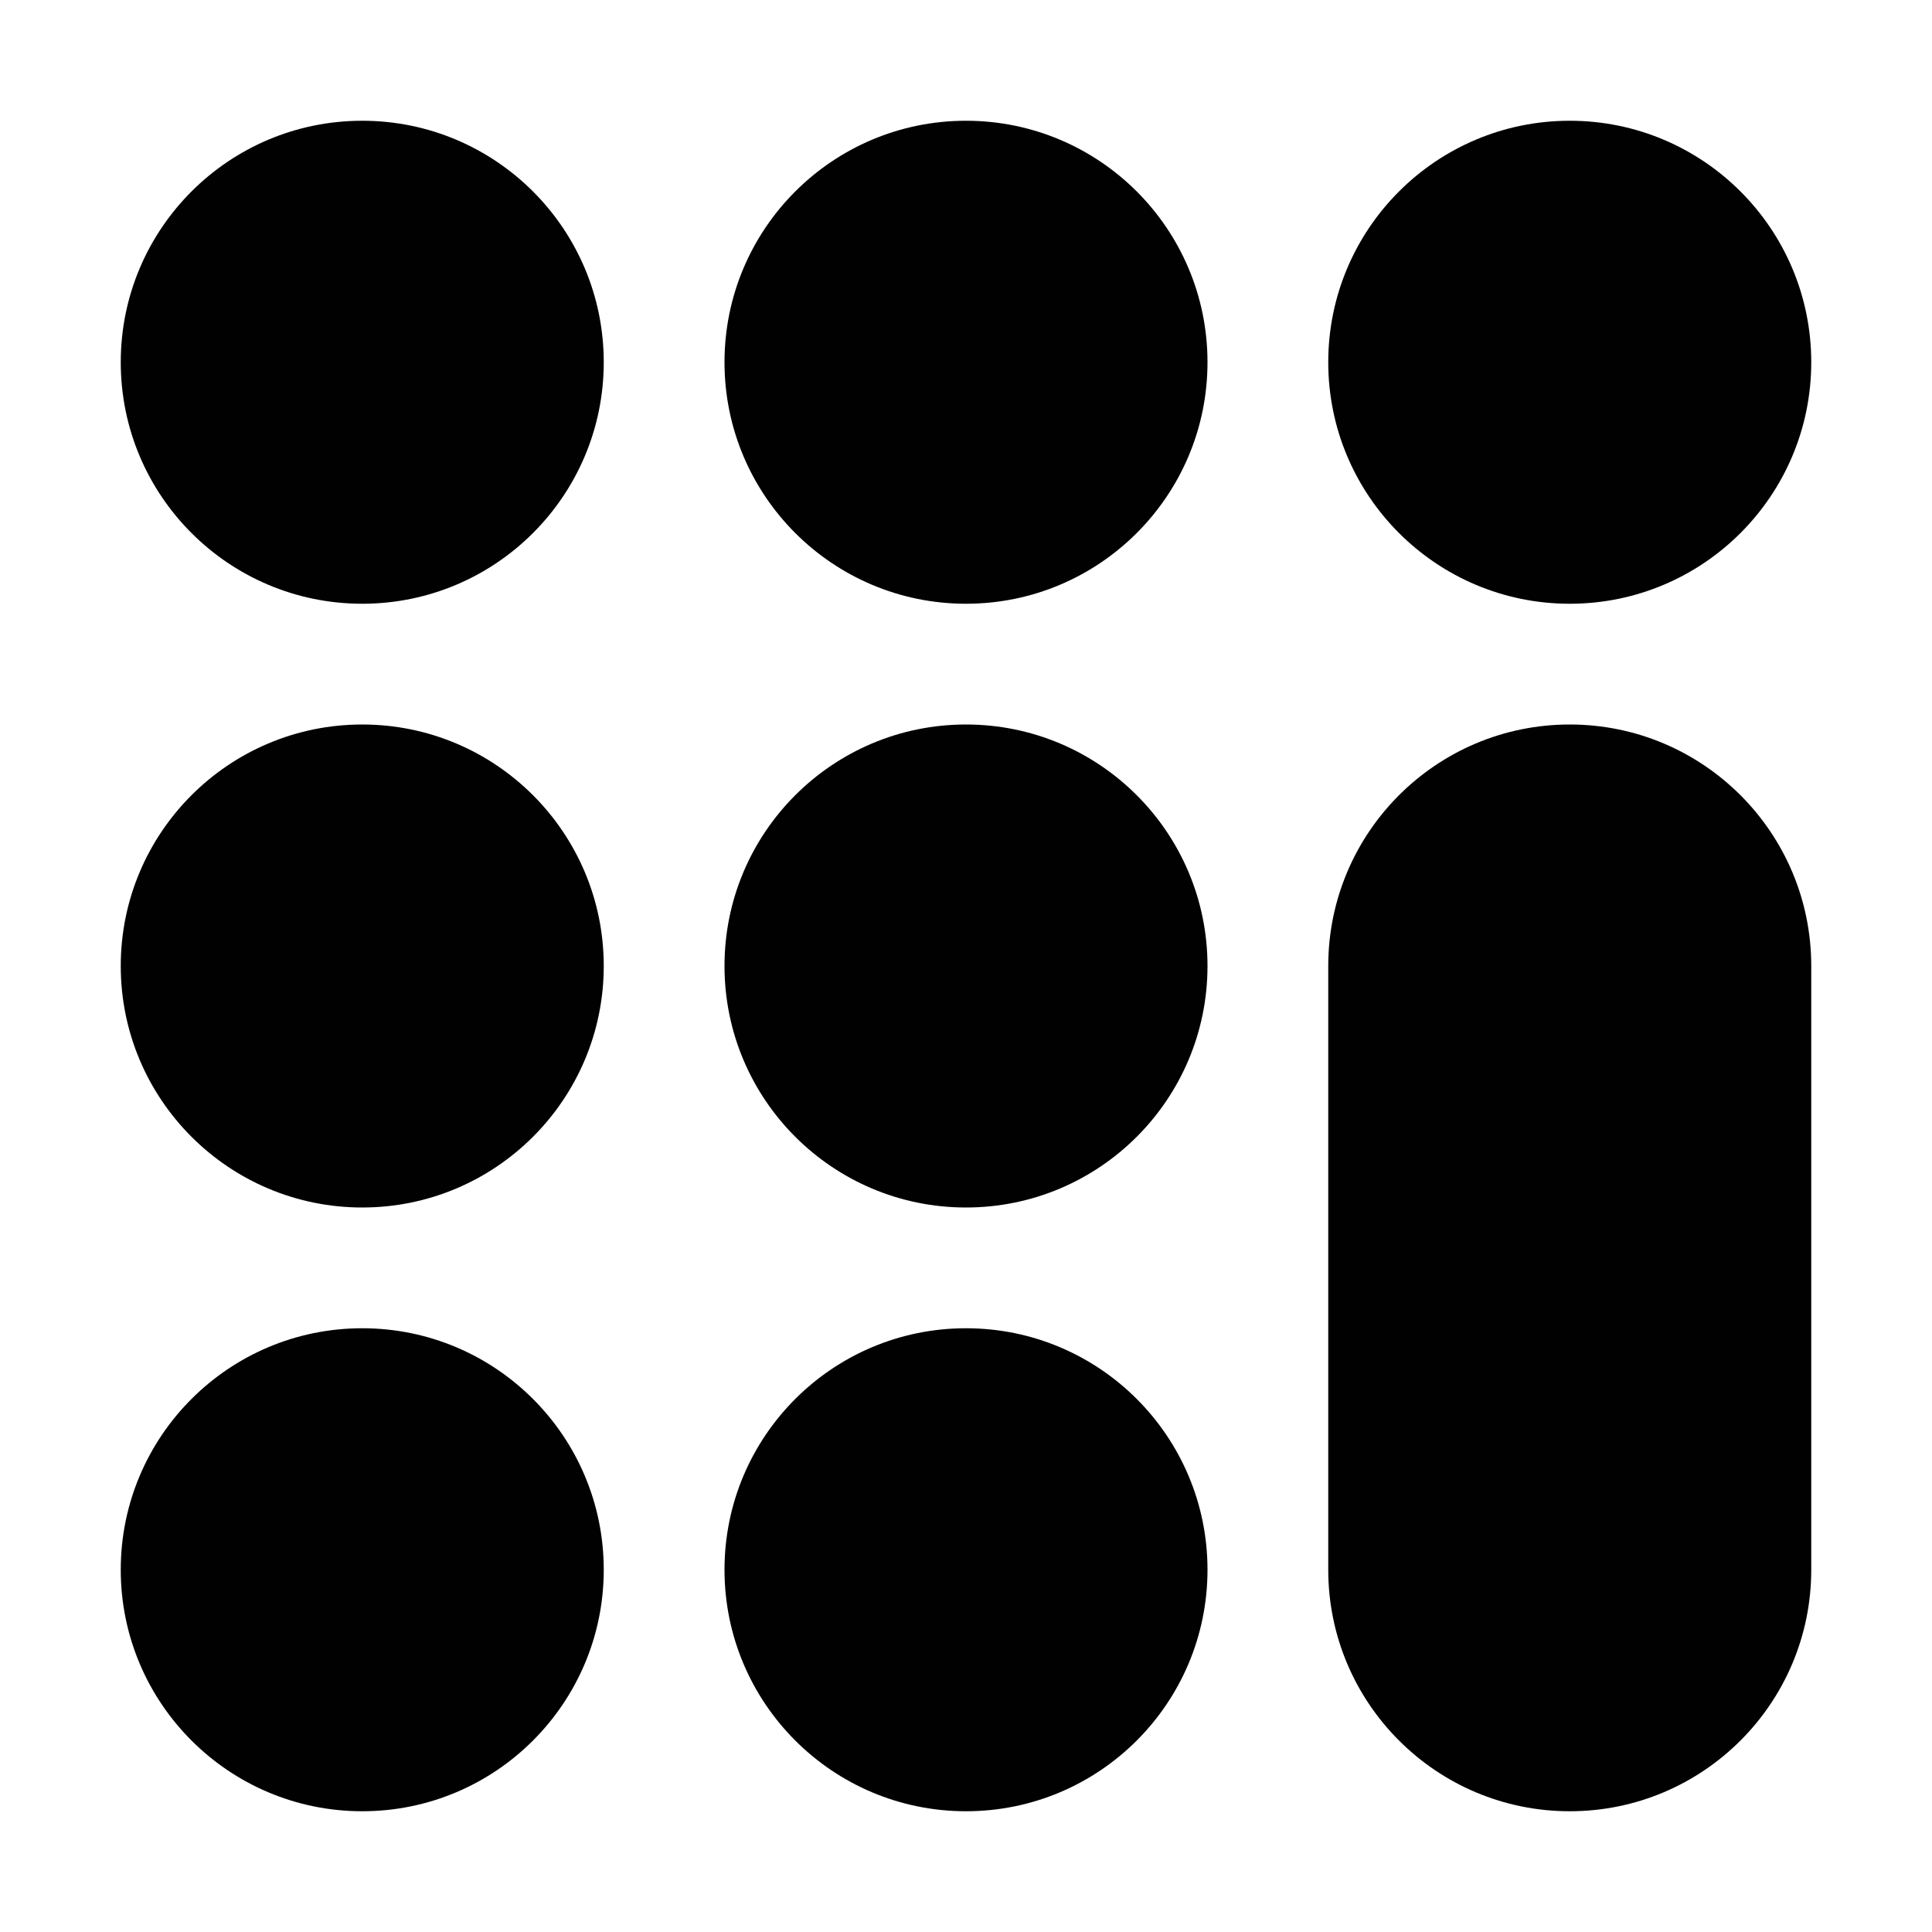
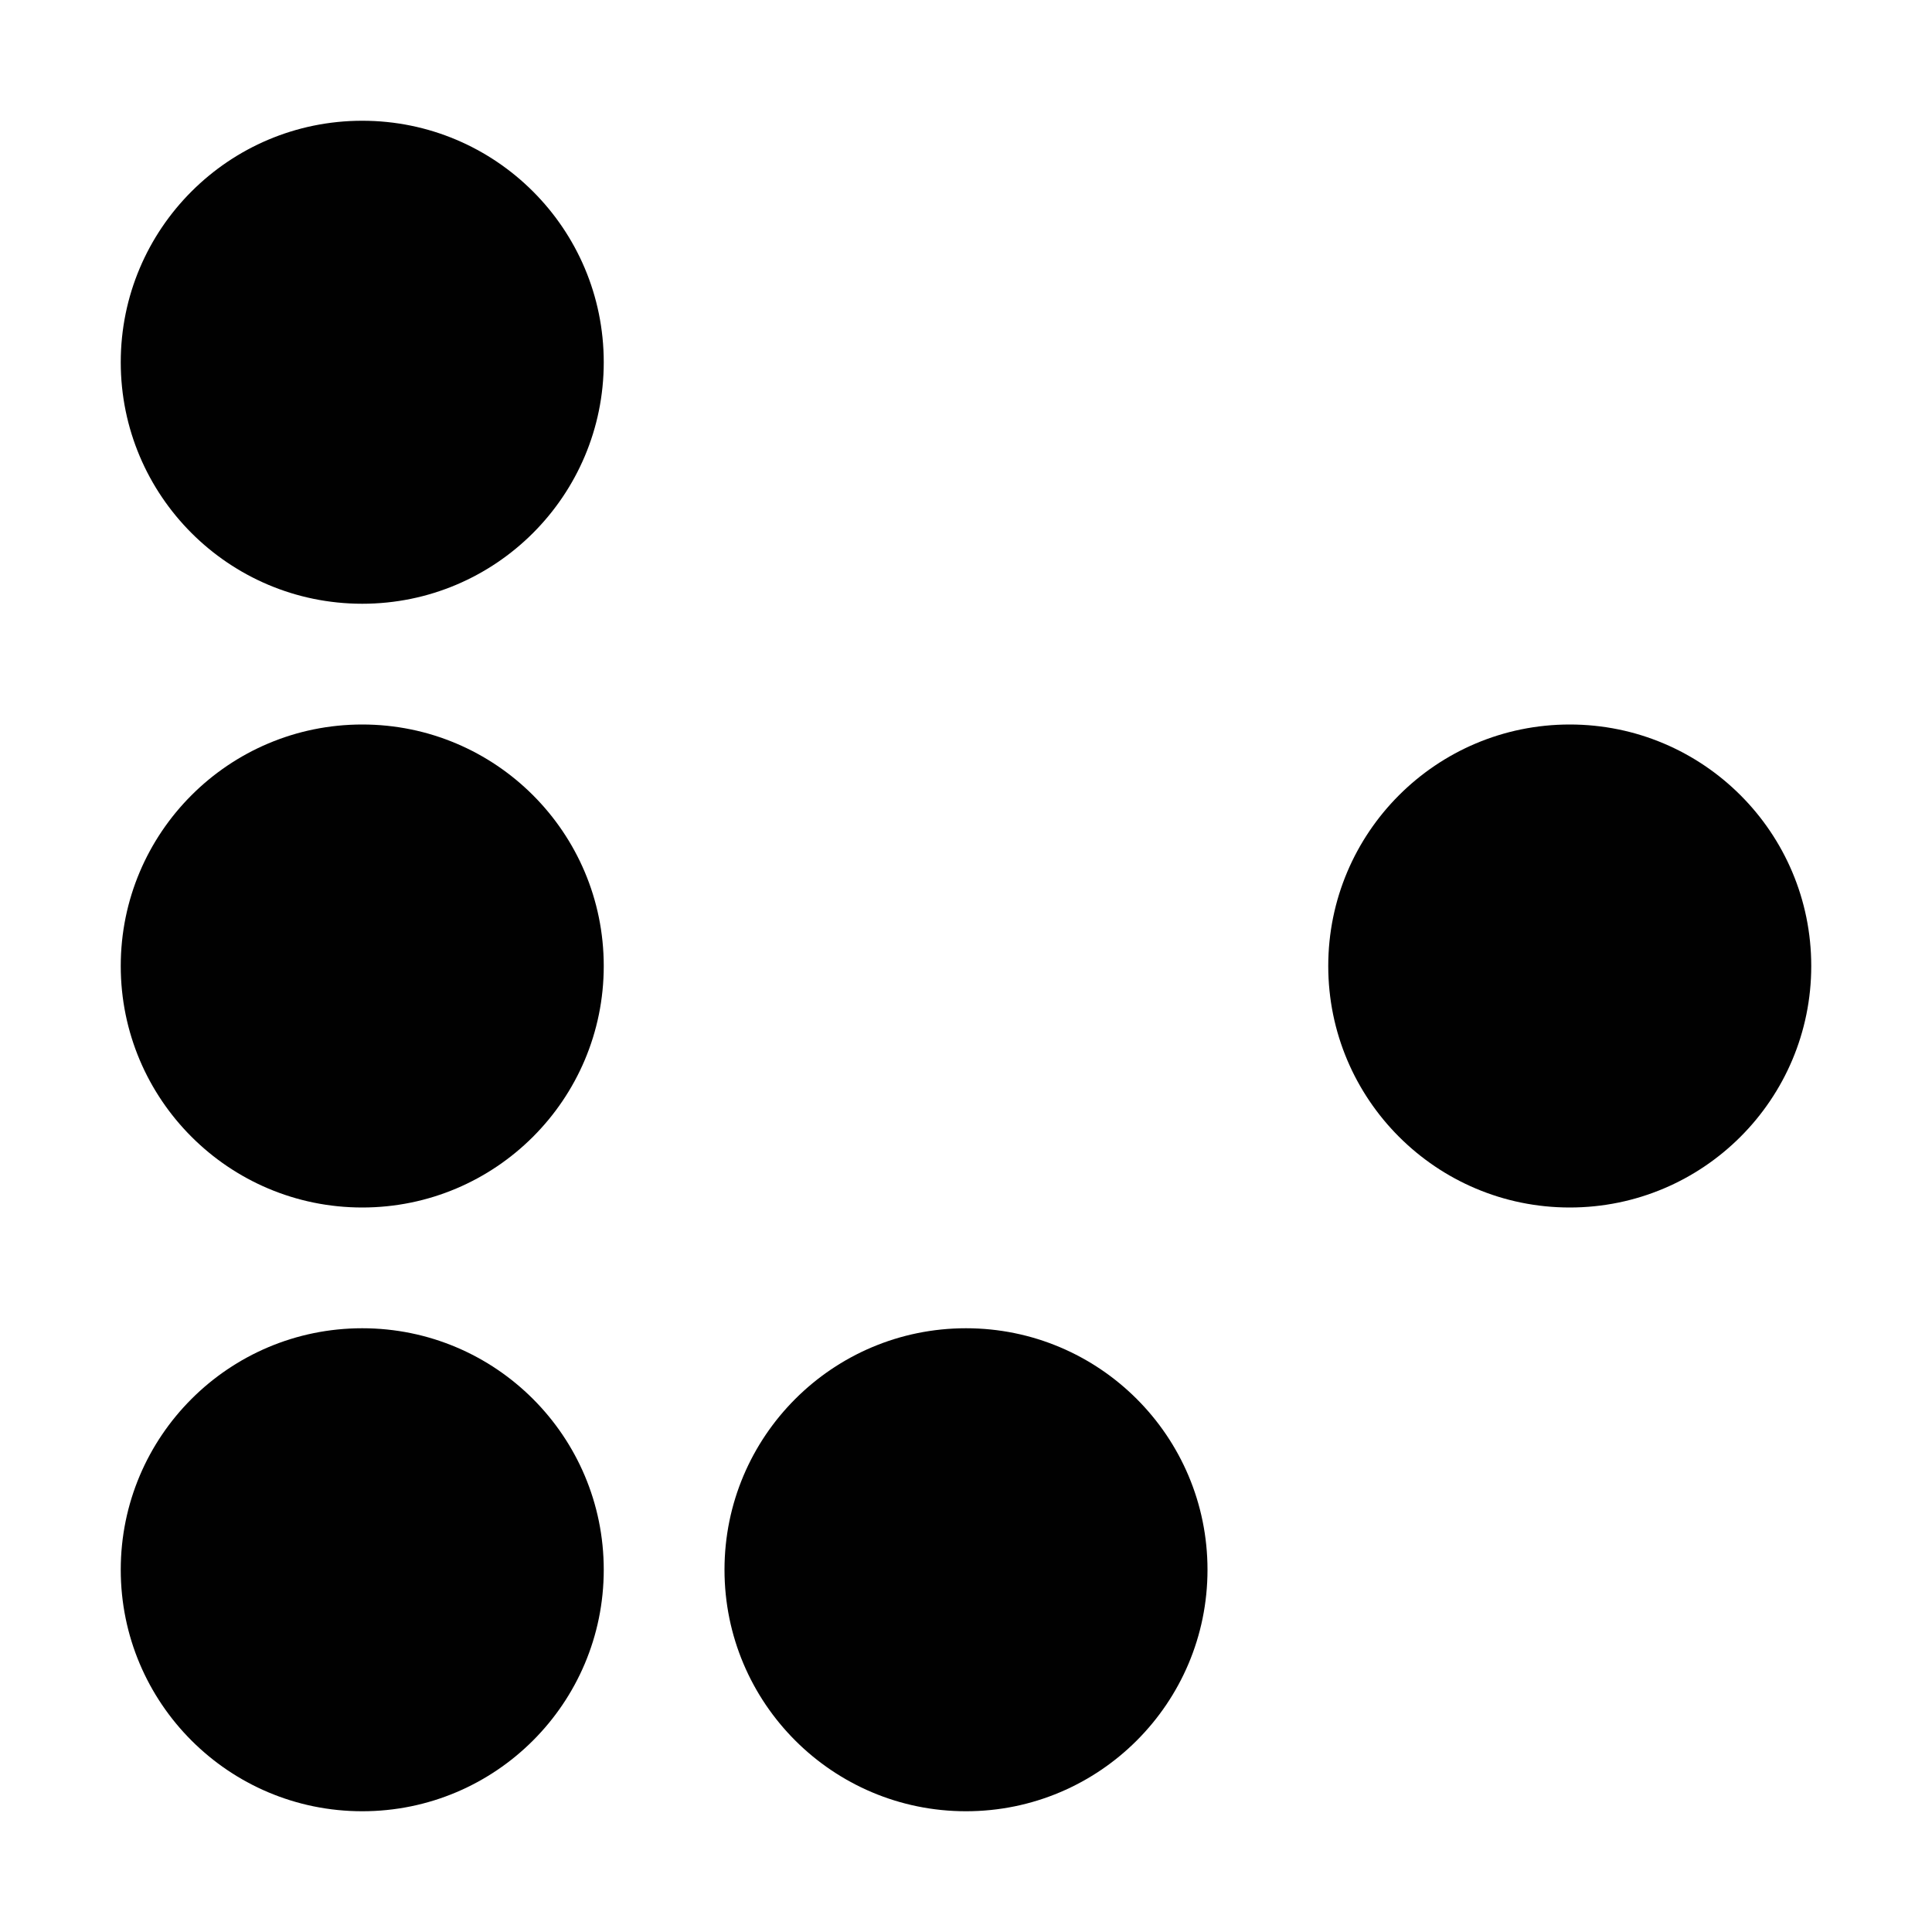
<svg xmlns="http://www.w3.org/2000/svg" version="1.1" id="Layer_1" x="0px" y="0px" width="32px" height="32px" viewBox="0 0 32 32" style="enable-background:new 0 0 32 32;" xml:space="preserve">
  <style type="text/css">
	.st0{fill:#010101;}
</style>
  <circle class="st0" cx="6" cy="6" r="4" />
-   <circle class="st0" cx="16" cy="6" r="4" />
-   <circle class="st0" cx="26" cy="6" r="4" />
  <circle class="st0" cx="6" cy="16" r="4" />
-   <circle class="st0" cx="16" cy="16" r="4" />
  <circle class="st0" cx="6" cy="26" r="4" />
  <circle class="st0" cx="16" cy="26" r="4" />
-   <path class="st0" d="M26,12c-2.209,0-4,1.791-4,4v10c0,2.209,1.791,4,4,4s4-1.791,4-4V16C30,13.791,28.209,12,26,12z" />
+   <path class="st0" d="M26,12c-2.209,0-4,1.791-4,4c0,2.209,1.791,4,4,4s4-1.791,4-4V16C30,13.791,28.209,12,26,12z" />
</svg>